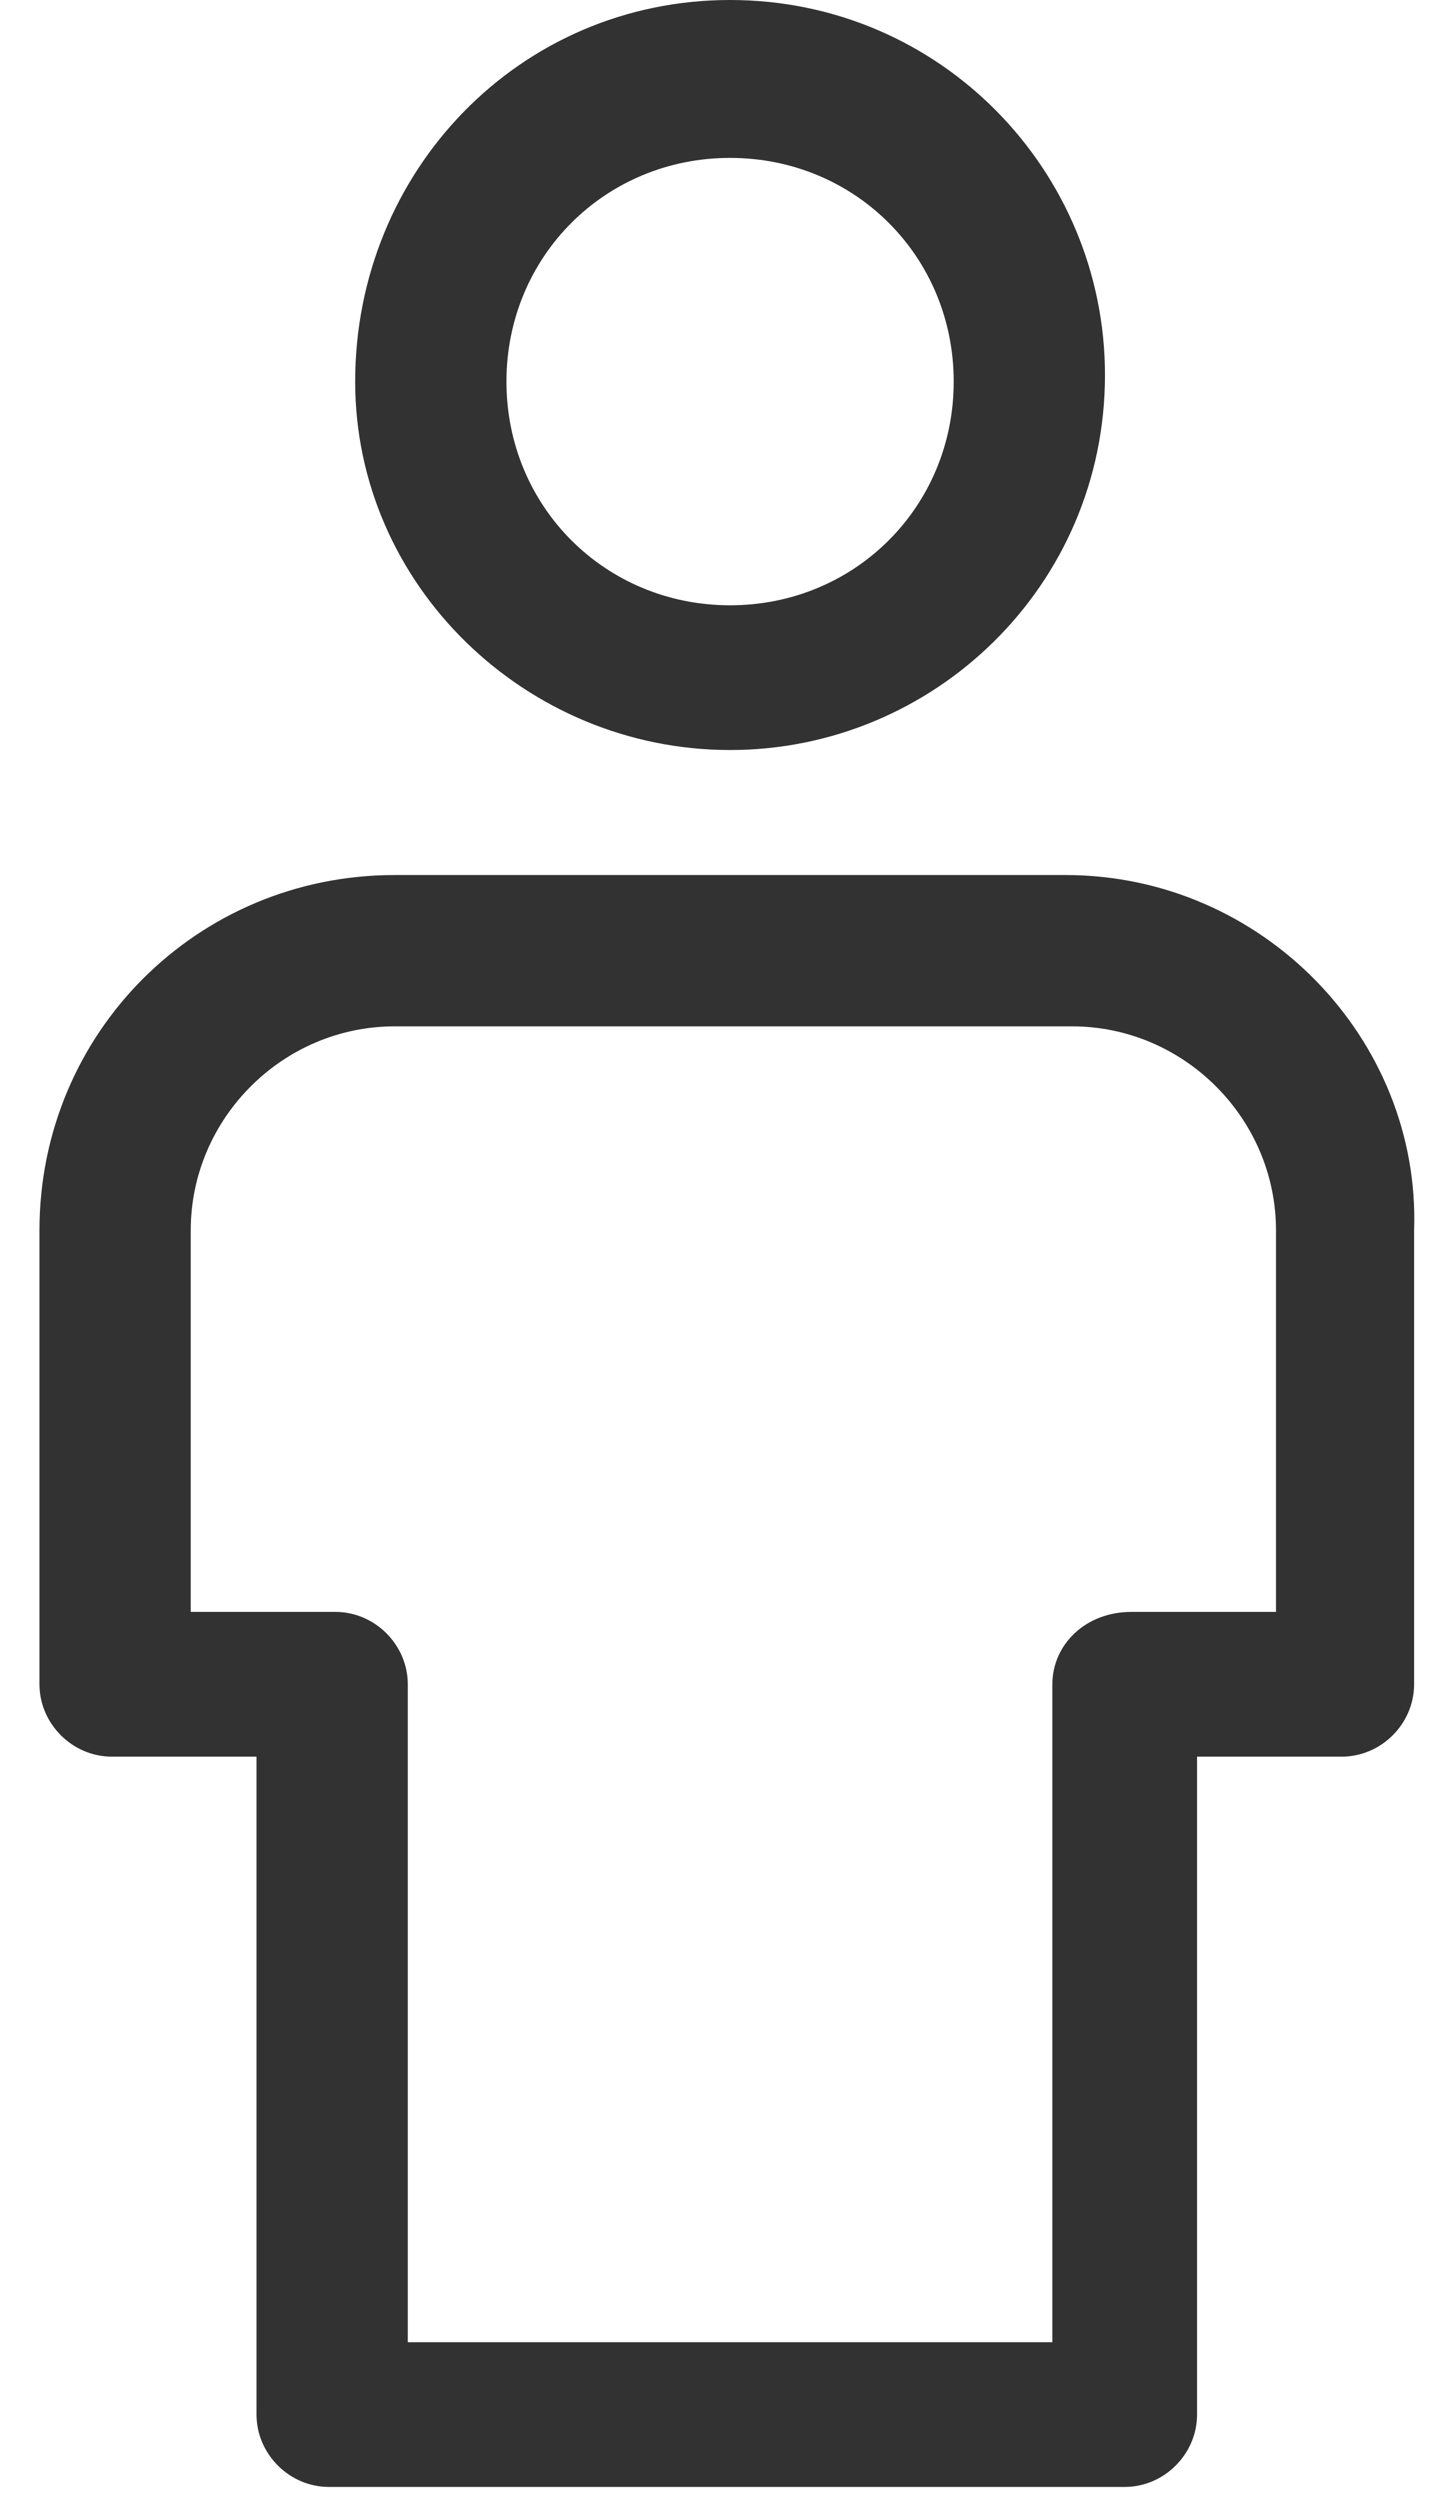
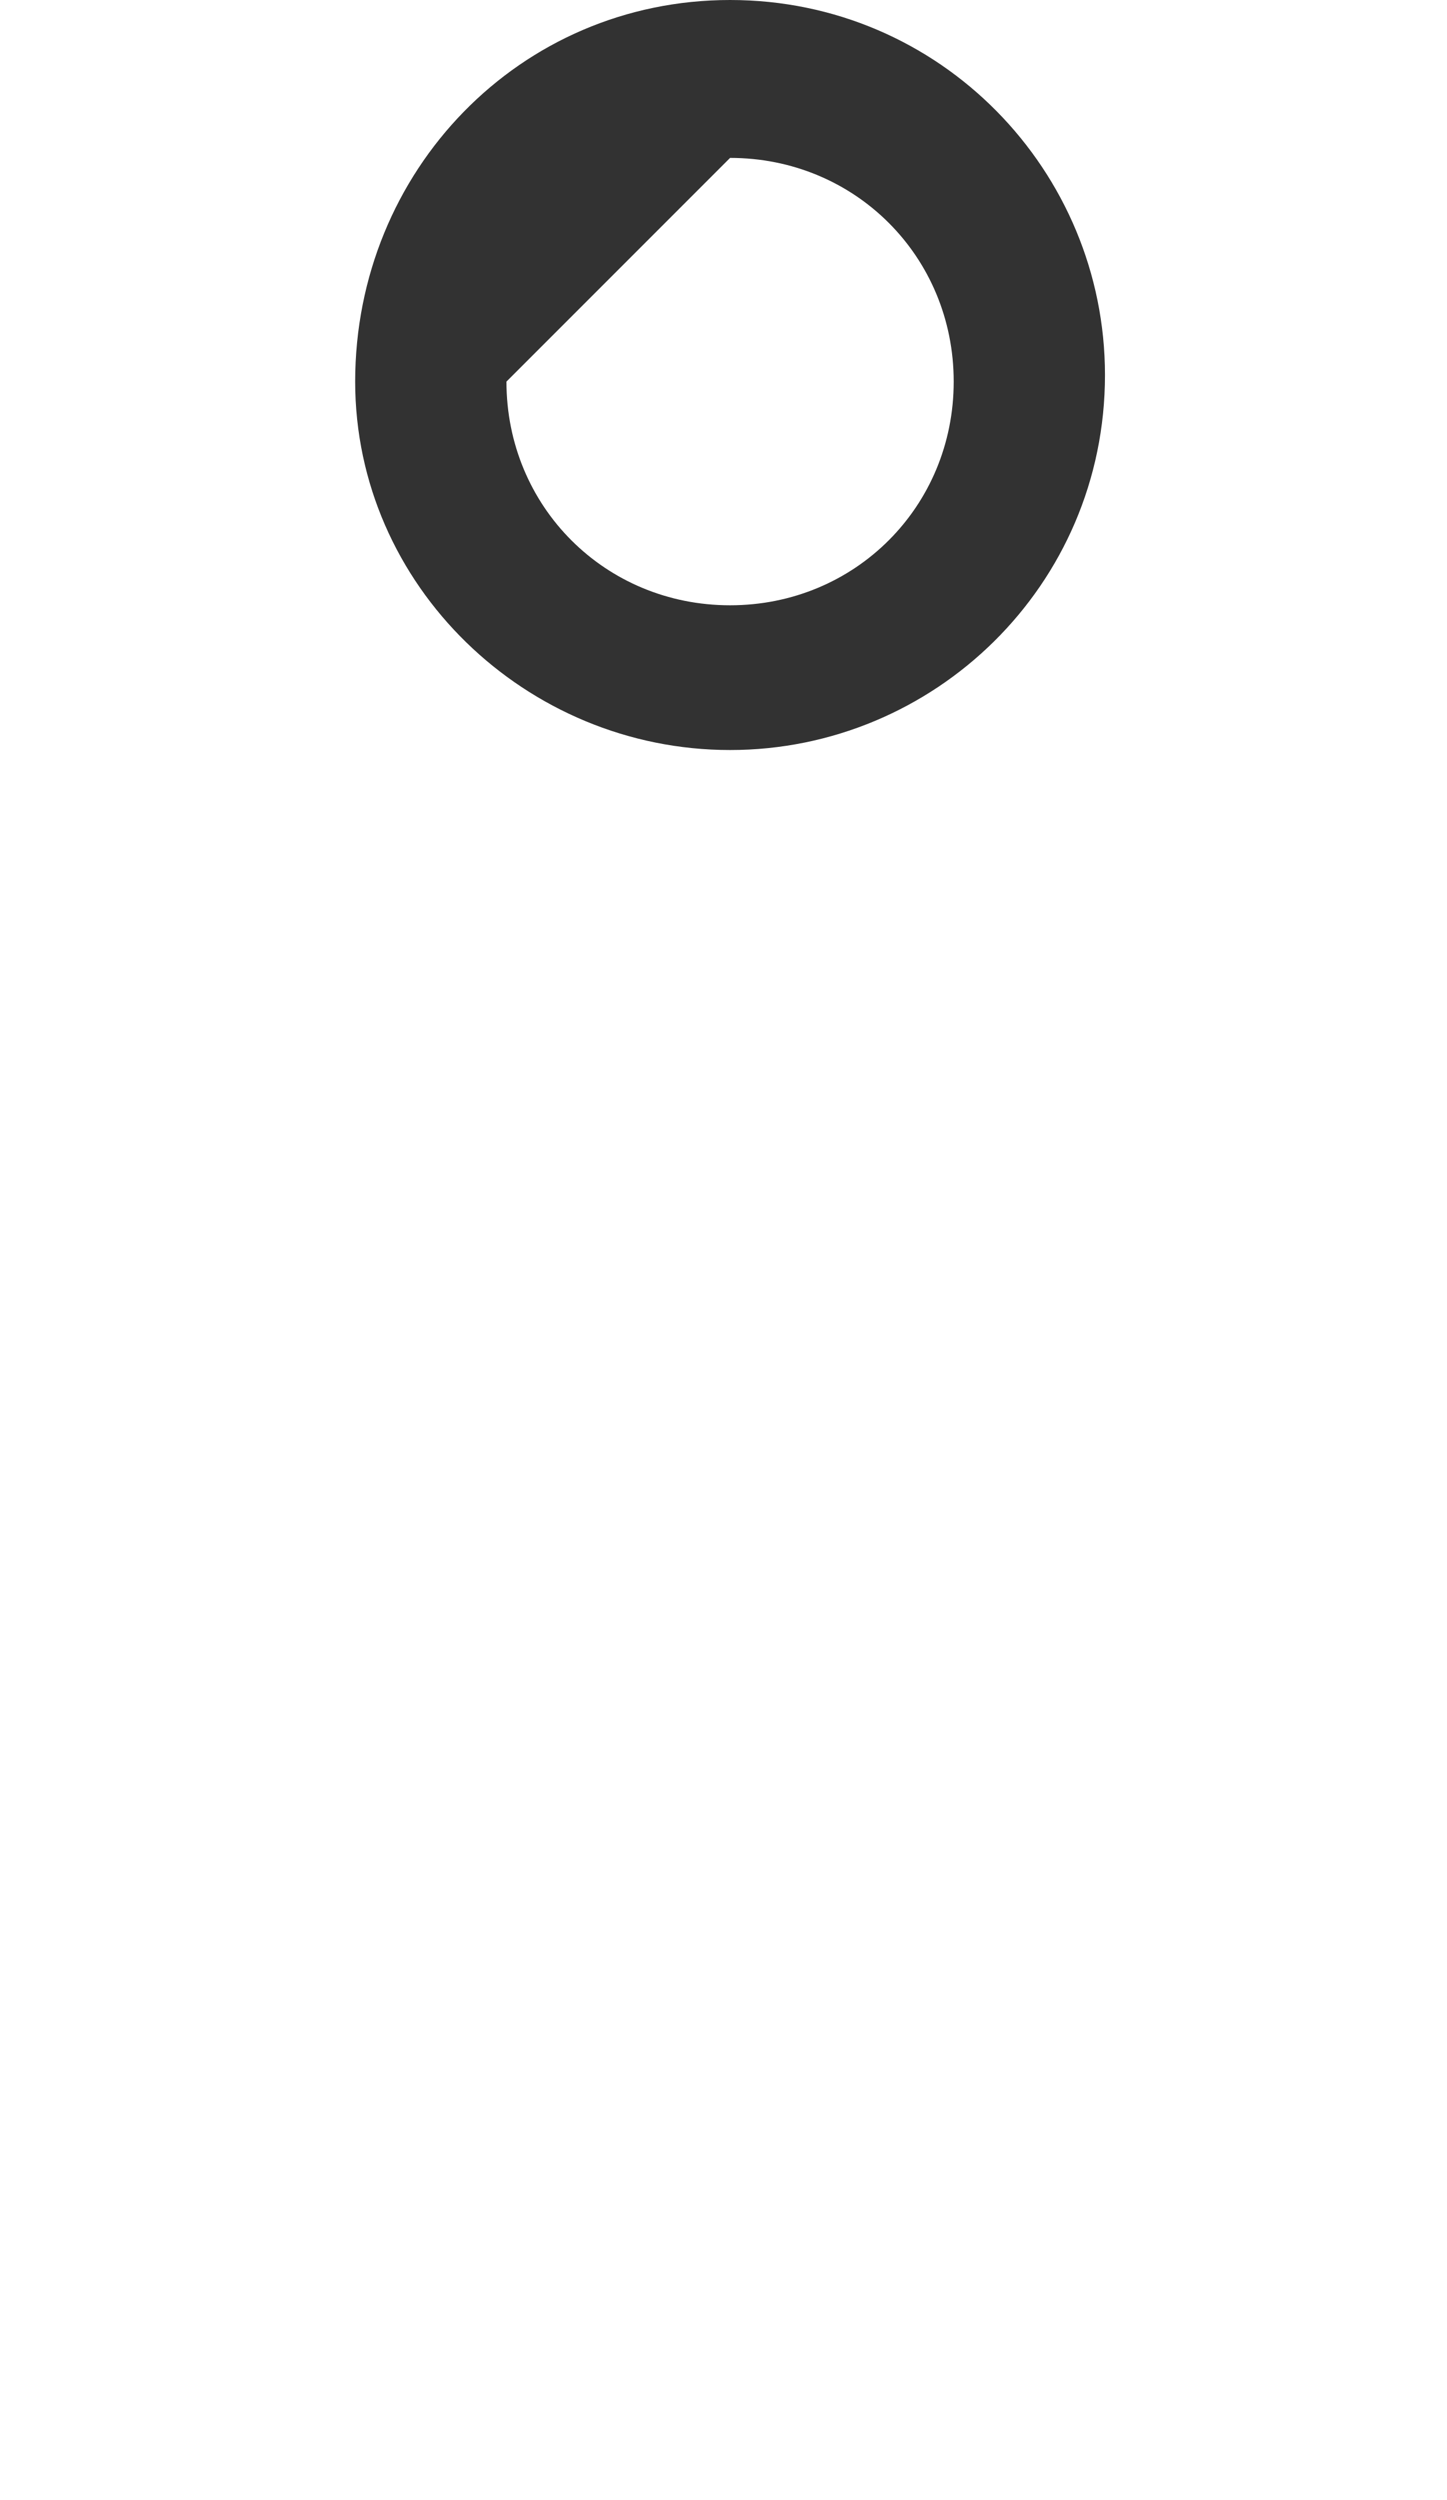
<svg xmlns="http://www.w3.org/2000/svg" version="1.1" id="Ebene_1" x="0px" y="0px" viewBox="0 0 22 38" style="enable-background:new 0 0 22 38;" xml:space="preserve">
  <style type="text/css">
	.st0{fill:#323232;}
</style>
  <g>
-     <path class="st0" d="M11.1,11.4c3.1,0,5.7-2.5,5.7-5.7c0-3.1-2.5-5.7-5.7-5.7S5.4,2.6,5.4,5.8C5.4,8.9,8,11.4,11.1,11.4z M11.1,2.4   c1.9,0,3.4,1.5,3.4,3.4S13,9.2,11.1,9.2c-1.9,0-3.4-1.5-3.4-3.4S9.2,2.4,11.1,2.4z" />
-     <path class="st0" d="M16.2,13.3H6c-3,0-5.4,2.4-5.4,5.4v6.9c0,0.6,0.5,1.1,1.1,1.1h2.2v10c0,0.6,0.5,1.1,1.1,1.1h12.1   c0.6,0,1.1-0.5,1.1-1.1v-10h2.2c0.6,0,1.1-0.5,1.1-1.1v-6.9C21.6,15.8,19.2,13.3,16.2,13.3z M16,25.6v10H6.2v-10   c0-0.6-0.5-1.1-1.1-1.1H2.9v-5.8c0-1.7,1.4-3.1,3.1-3.1h10.3c1.7,0,3.1,1.4,3.1,3.1v5.8h-2.2C16.5,24.5,16,25,16,25.6z" />
+     <path class="st0" d="M11.1,11.4c3.1,0,5.7-2.5,5.7-5.7c0-3.1-2.5-5.7-5.7-5.7S5.4,2.6,5.4,5.8C5.4,8.9,8,11.4,11.1,11.4z M11.1,2.4   c1.9,0,3.4,1.5,3.4,3.4S13,9.2,11.1,9.2c-1.9,0-3.4-1.5-3.4-3.4z" />
  </g>
</svg>